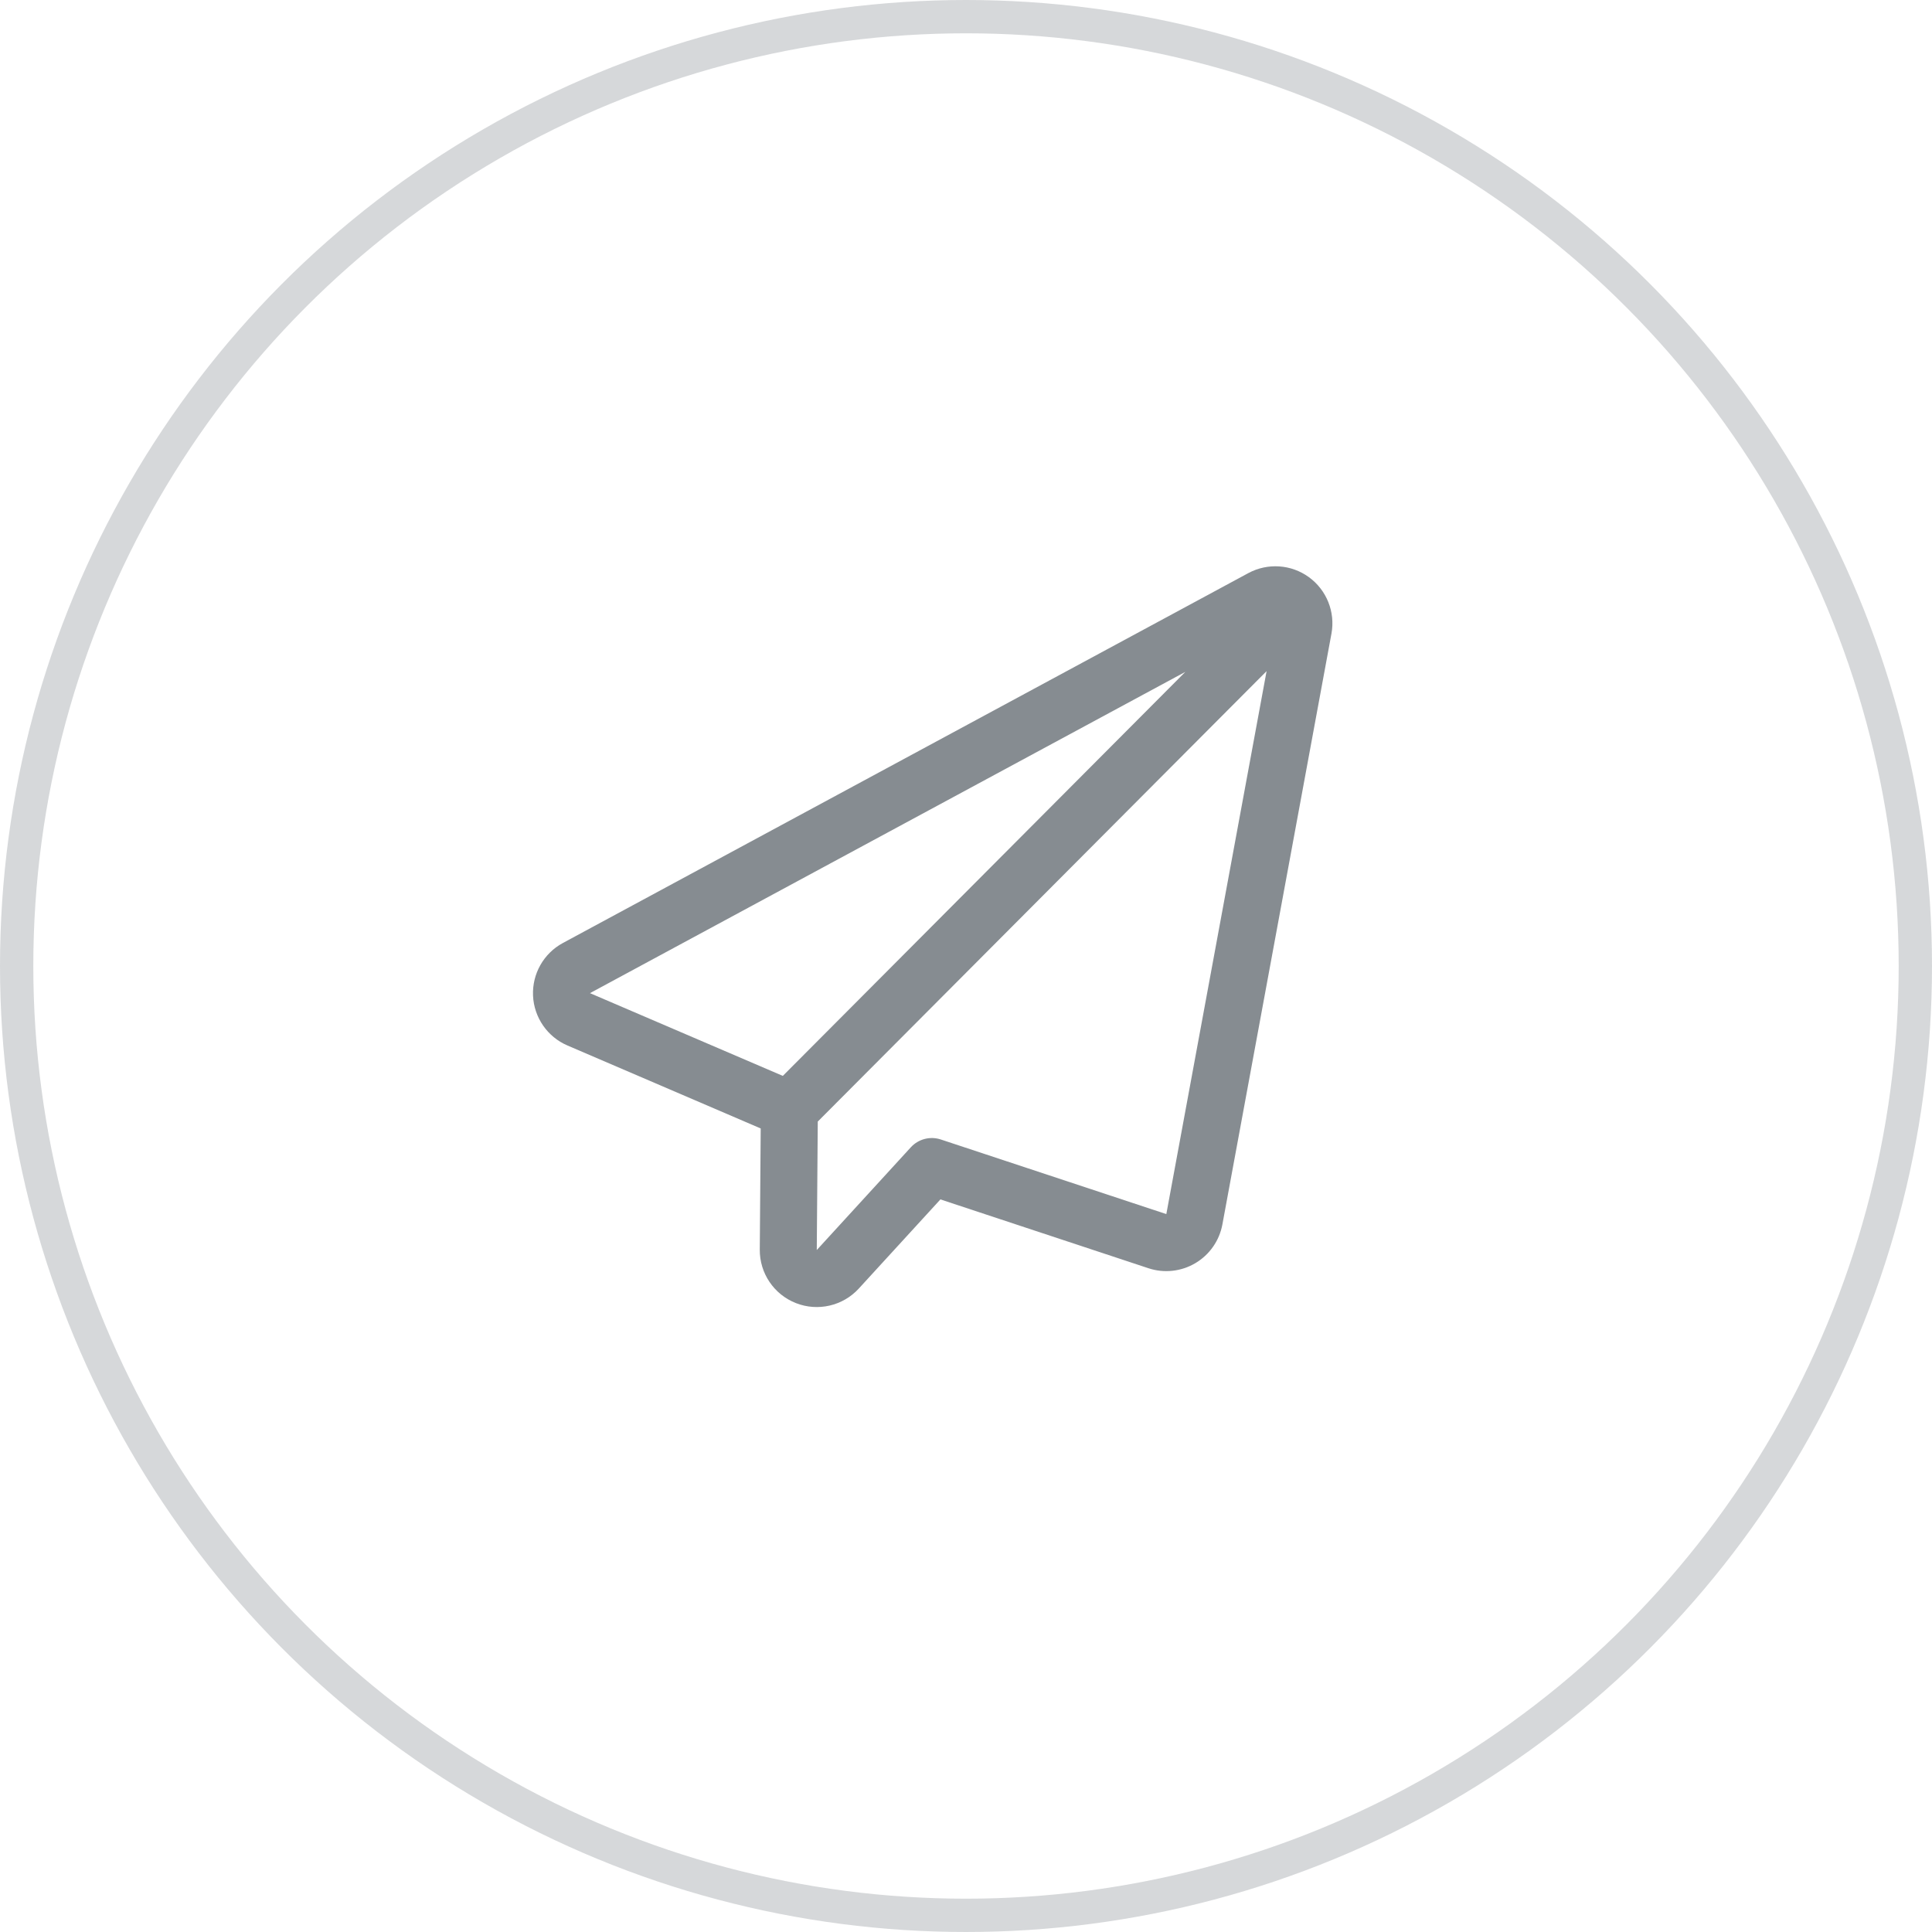
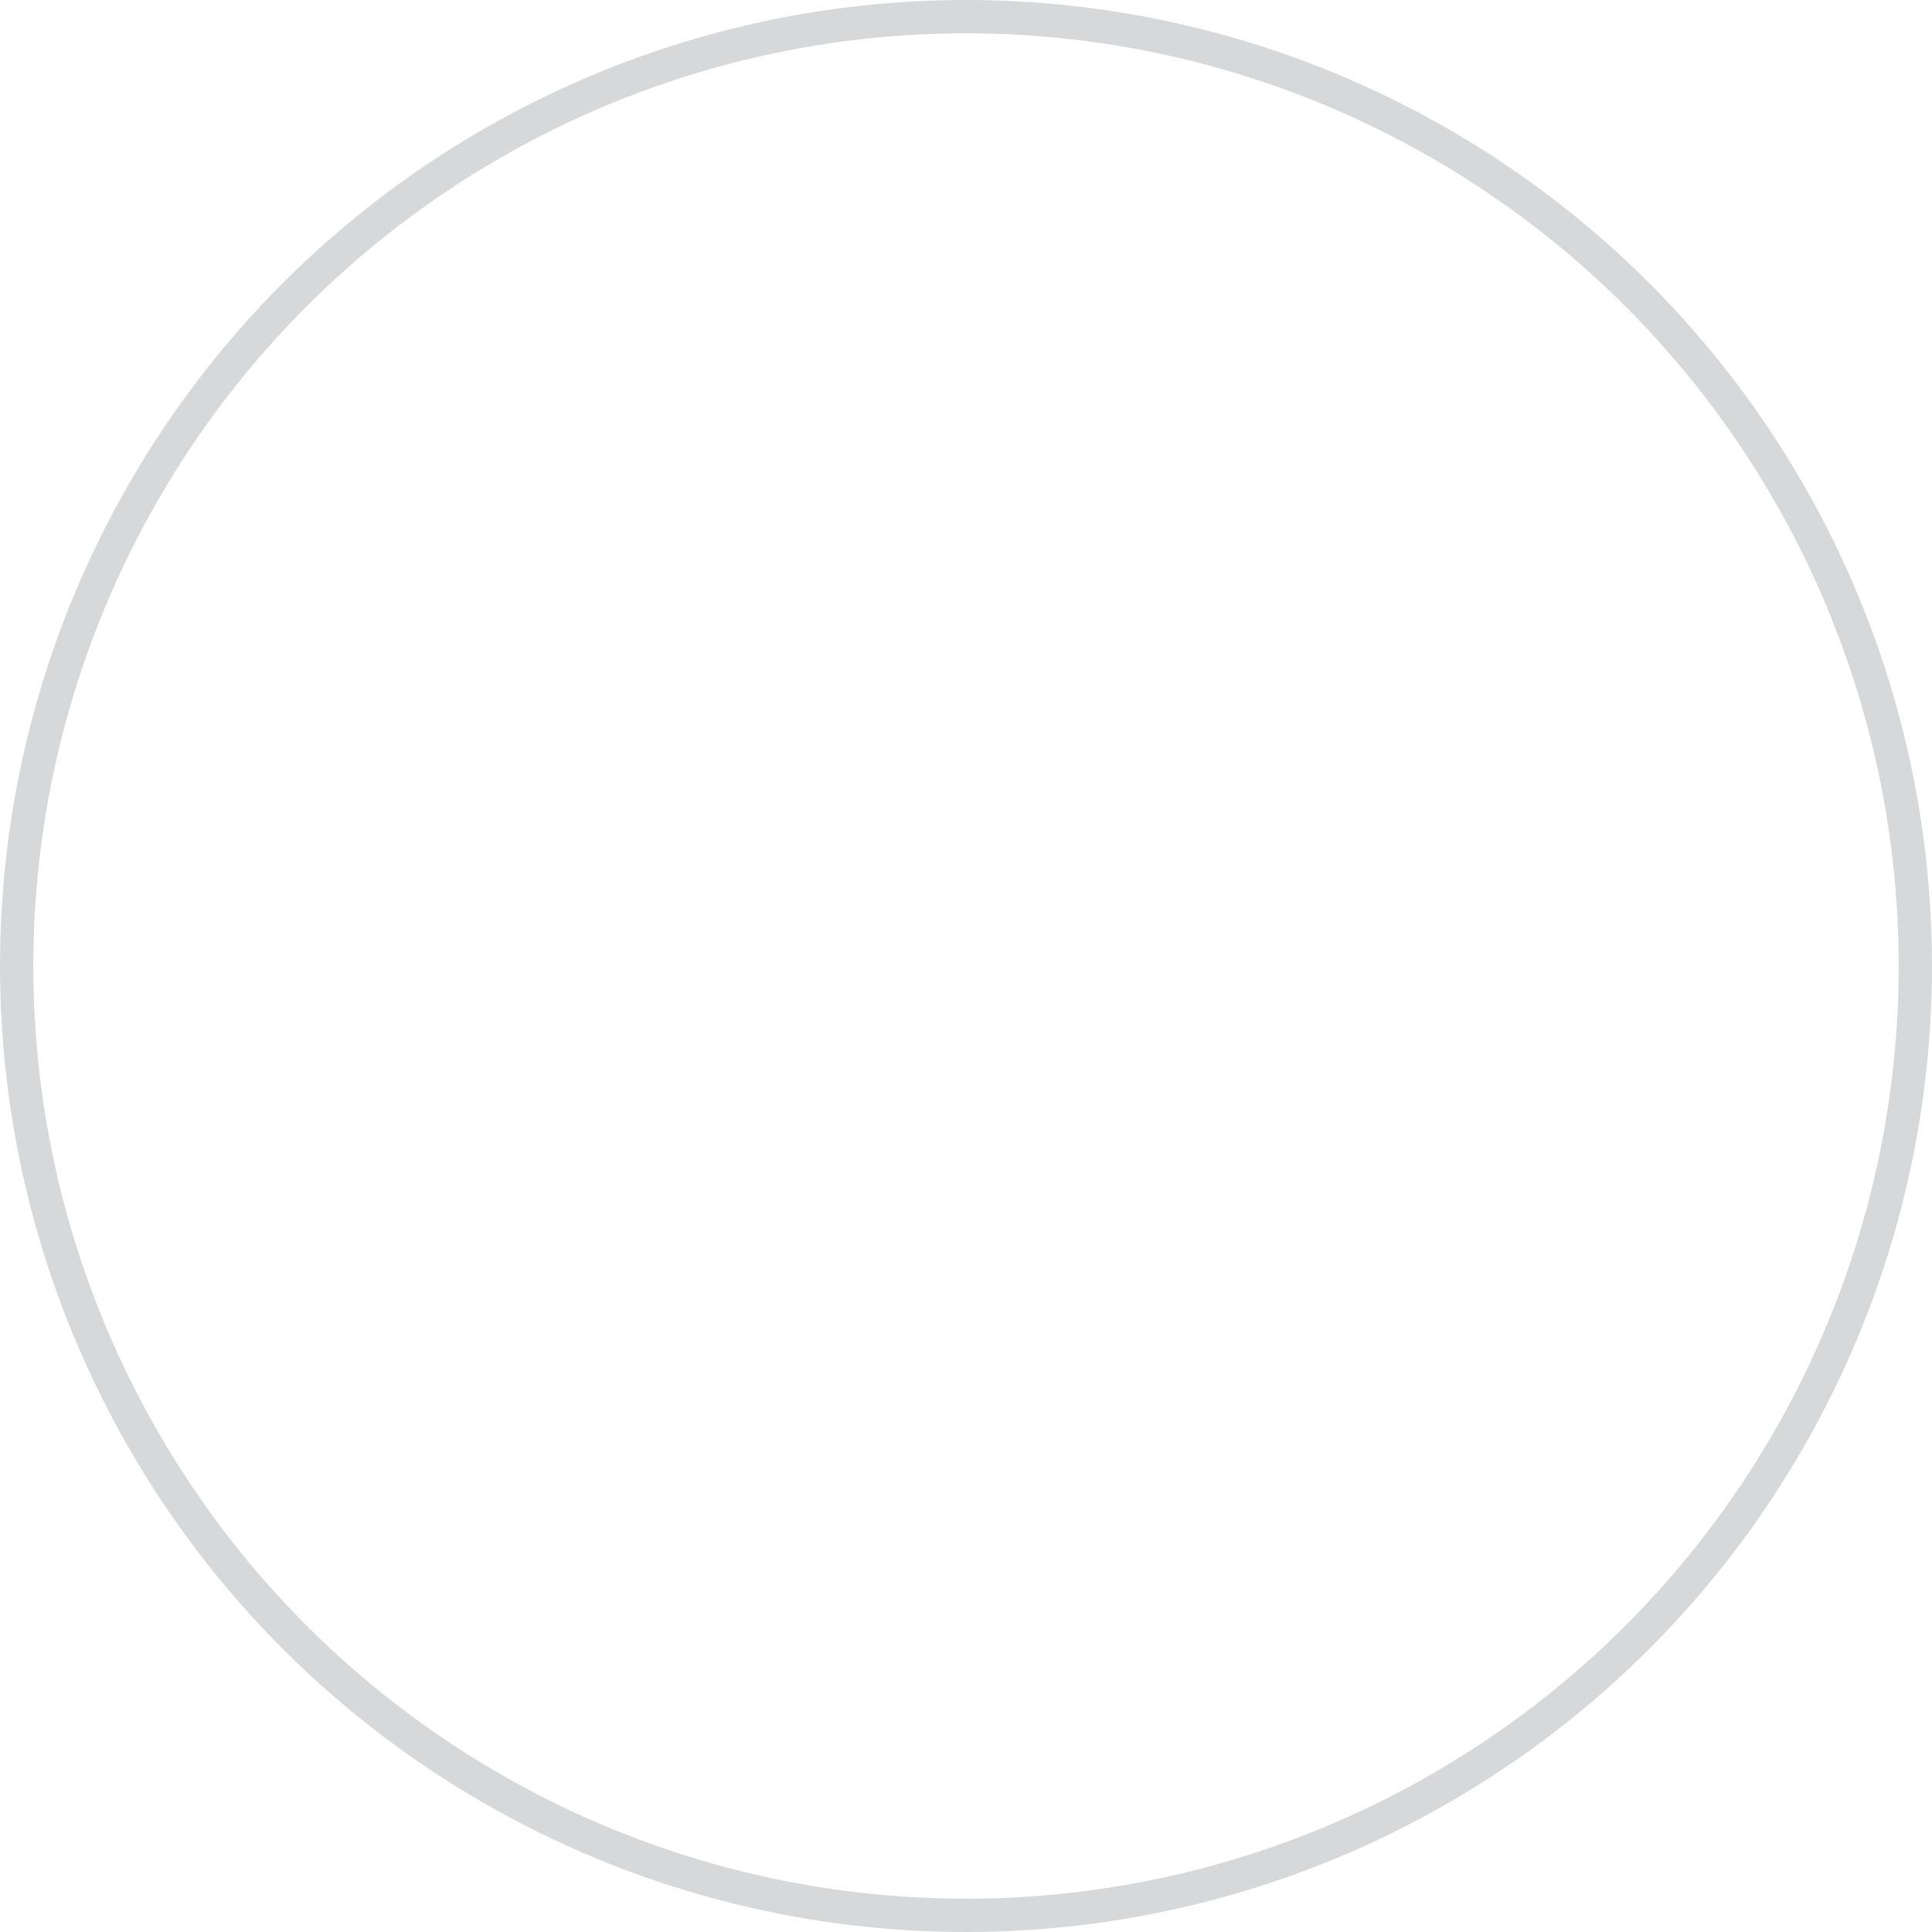
<svg xmlns="http://www.w3.org/2000/svg" width="58" height="58" viewBox="0 0 58 58" fill="none">
  <g id="Group 2131327849">
    <circle id="Ellipse 3462" cx="29" cy="29" r="28.5" stroke="#353F47" stroke-opacity="0.2" />
    <g id="Group" opacity="0.6">
-       <path id="Vector" fill-rule="evenodd" clip-rule="evenodd" d="M37.476 17.205C33.165 19.532 21.194 25.991 16.899 28.309C16.321 28.621 15.973 29.235 16.002 29.892C16.032 30.547 16.434 31.129 17.037 31.387L22.837 33.877L22.809 37.514C22.803 38.222 23.234 38.861 23.894 39.12C24.553 39.379 25.304 39.205 25.782 38.683L28.232 36.007L34.476 38.073C34.945 38.229 35.459 38.173 35.885 37.921C36.311 37.669 36.607 37.245 36.697 36.759L39.971 19.023C40.091 18.375 39.828 17.716 39.296 17.328C38.763 16.94 38.056 16.893 37.476 17.205ZM38.024 20.148L35.014 36.448L28.244 34.208C27.924 34.102 27.572 34.194 27.344 34.442L24.52 37.527L24.55 33.67L38.024 20.148ZM17.711 29.815L23.501 32.299L35.585 20.17L17.711 29.815Z" fill="#353F47" />
-     </g>
+       </g>
  </g>
</svg>